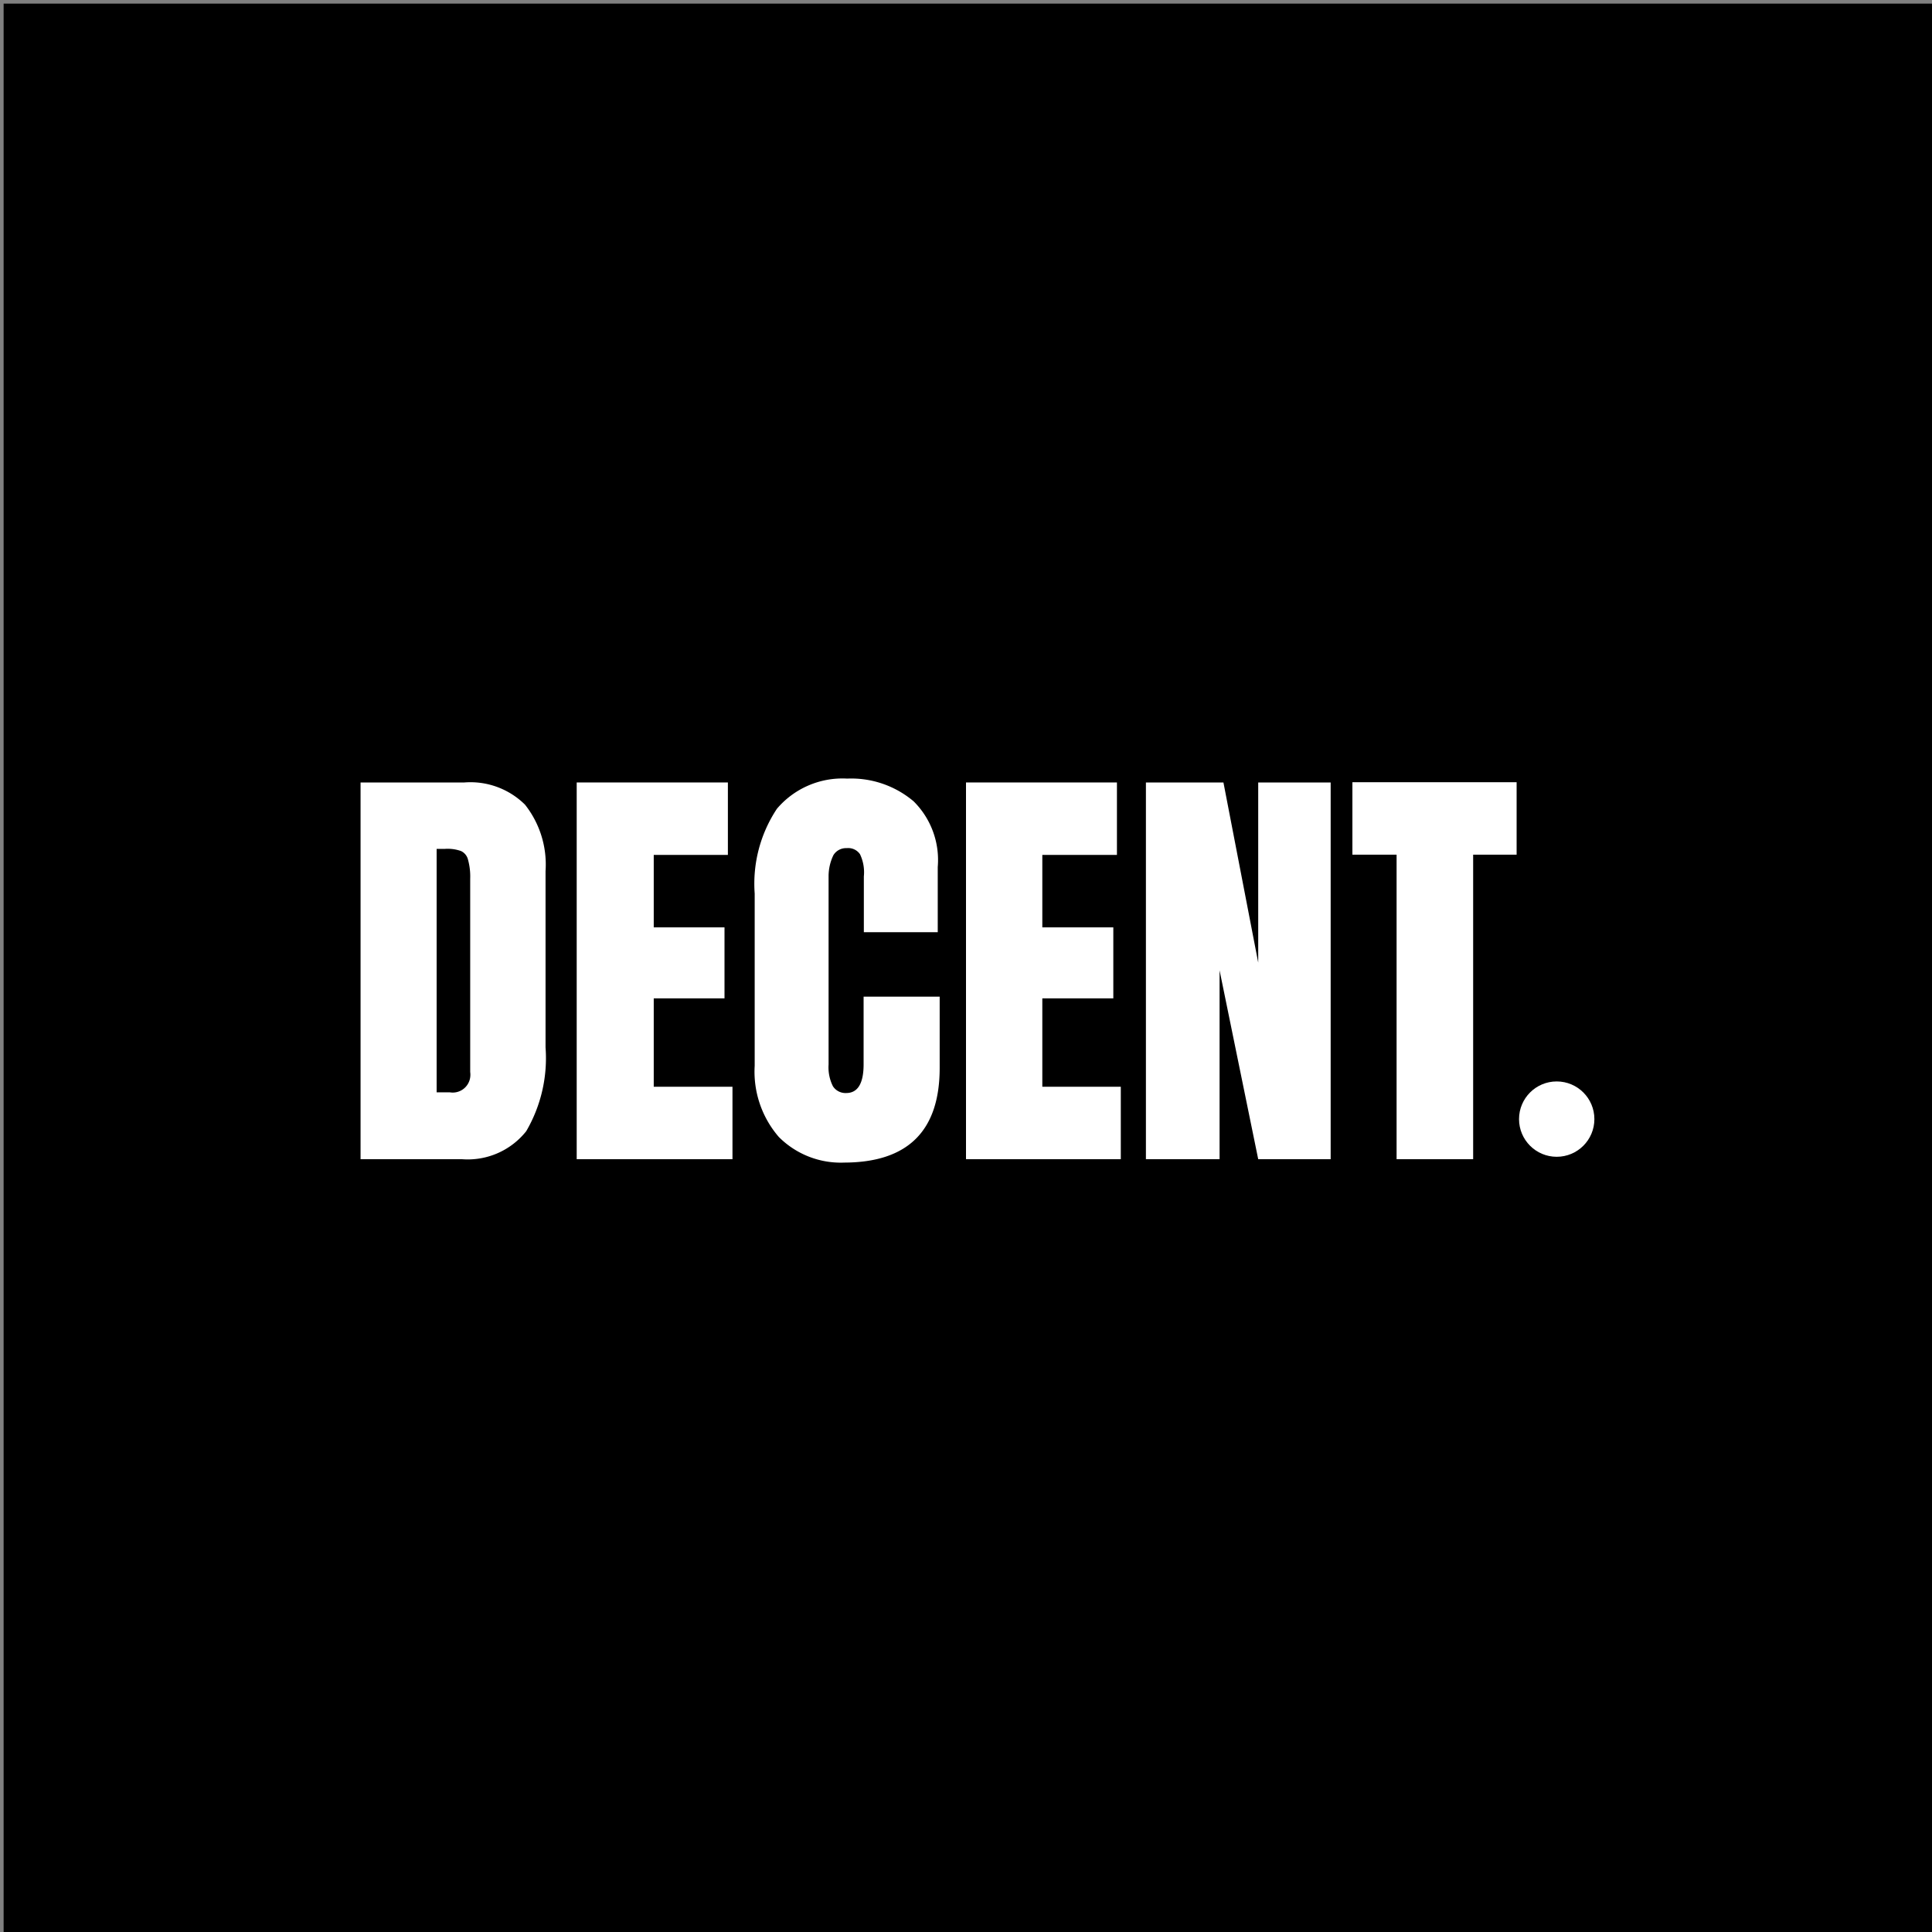
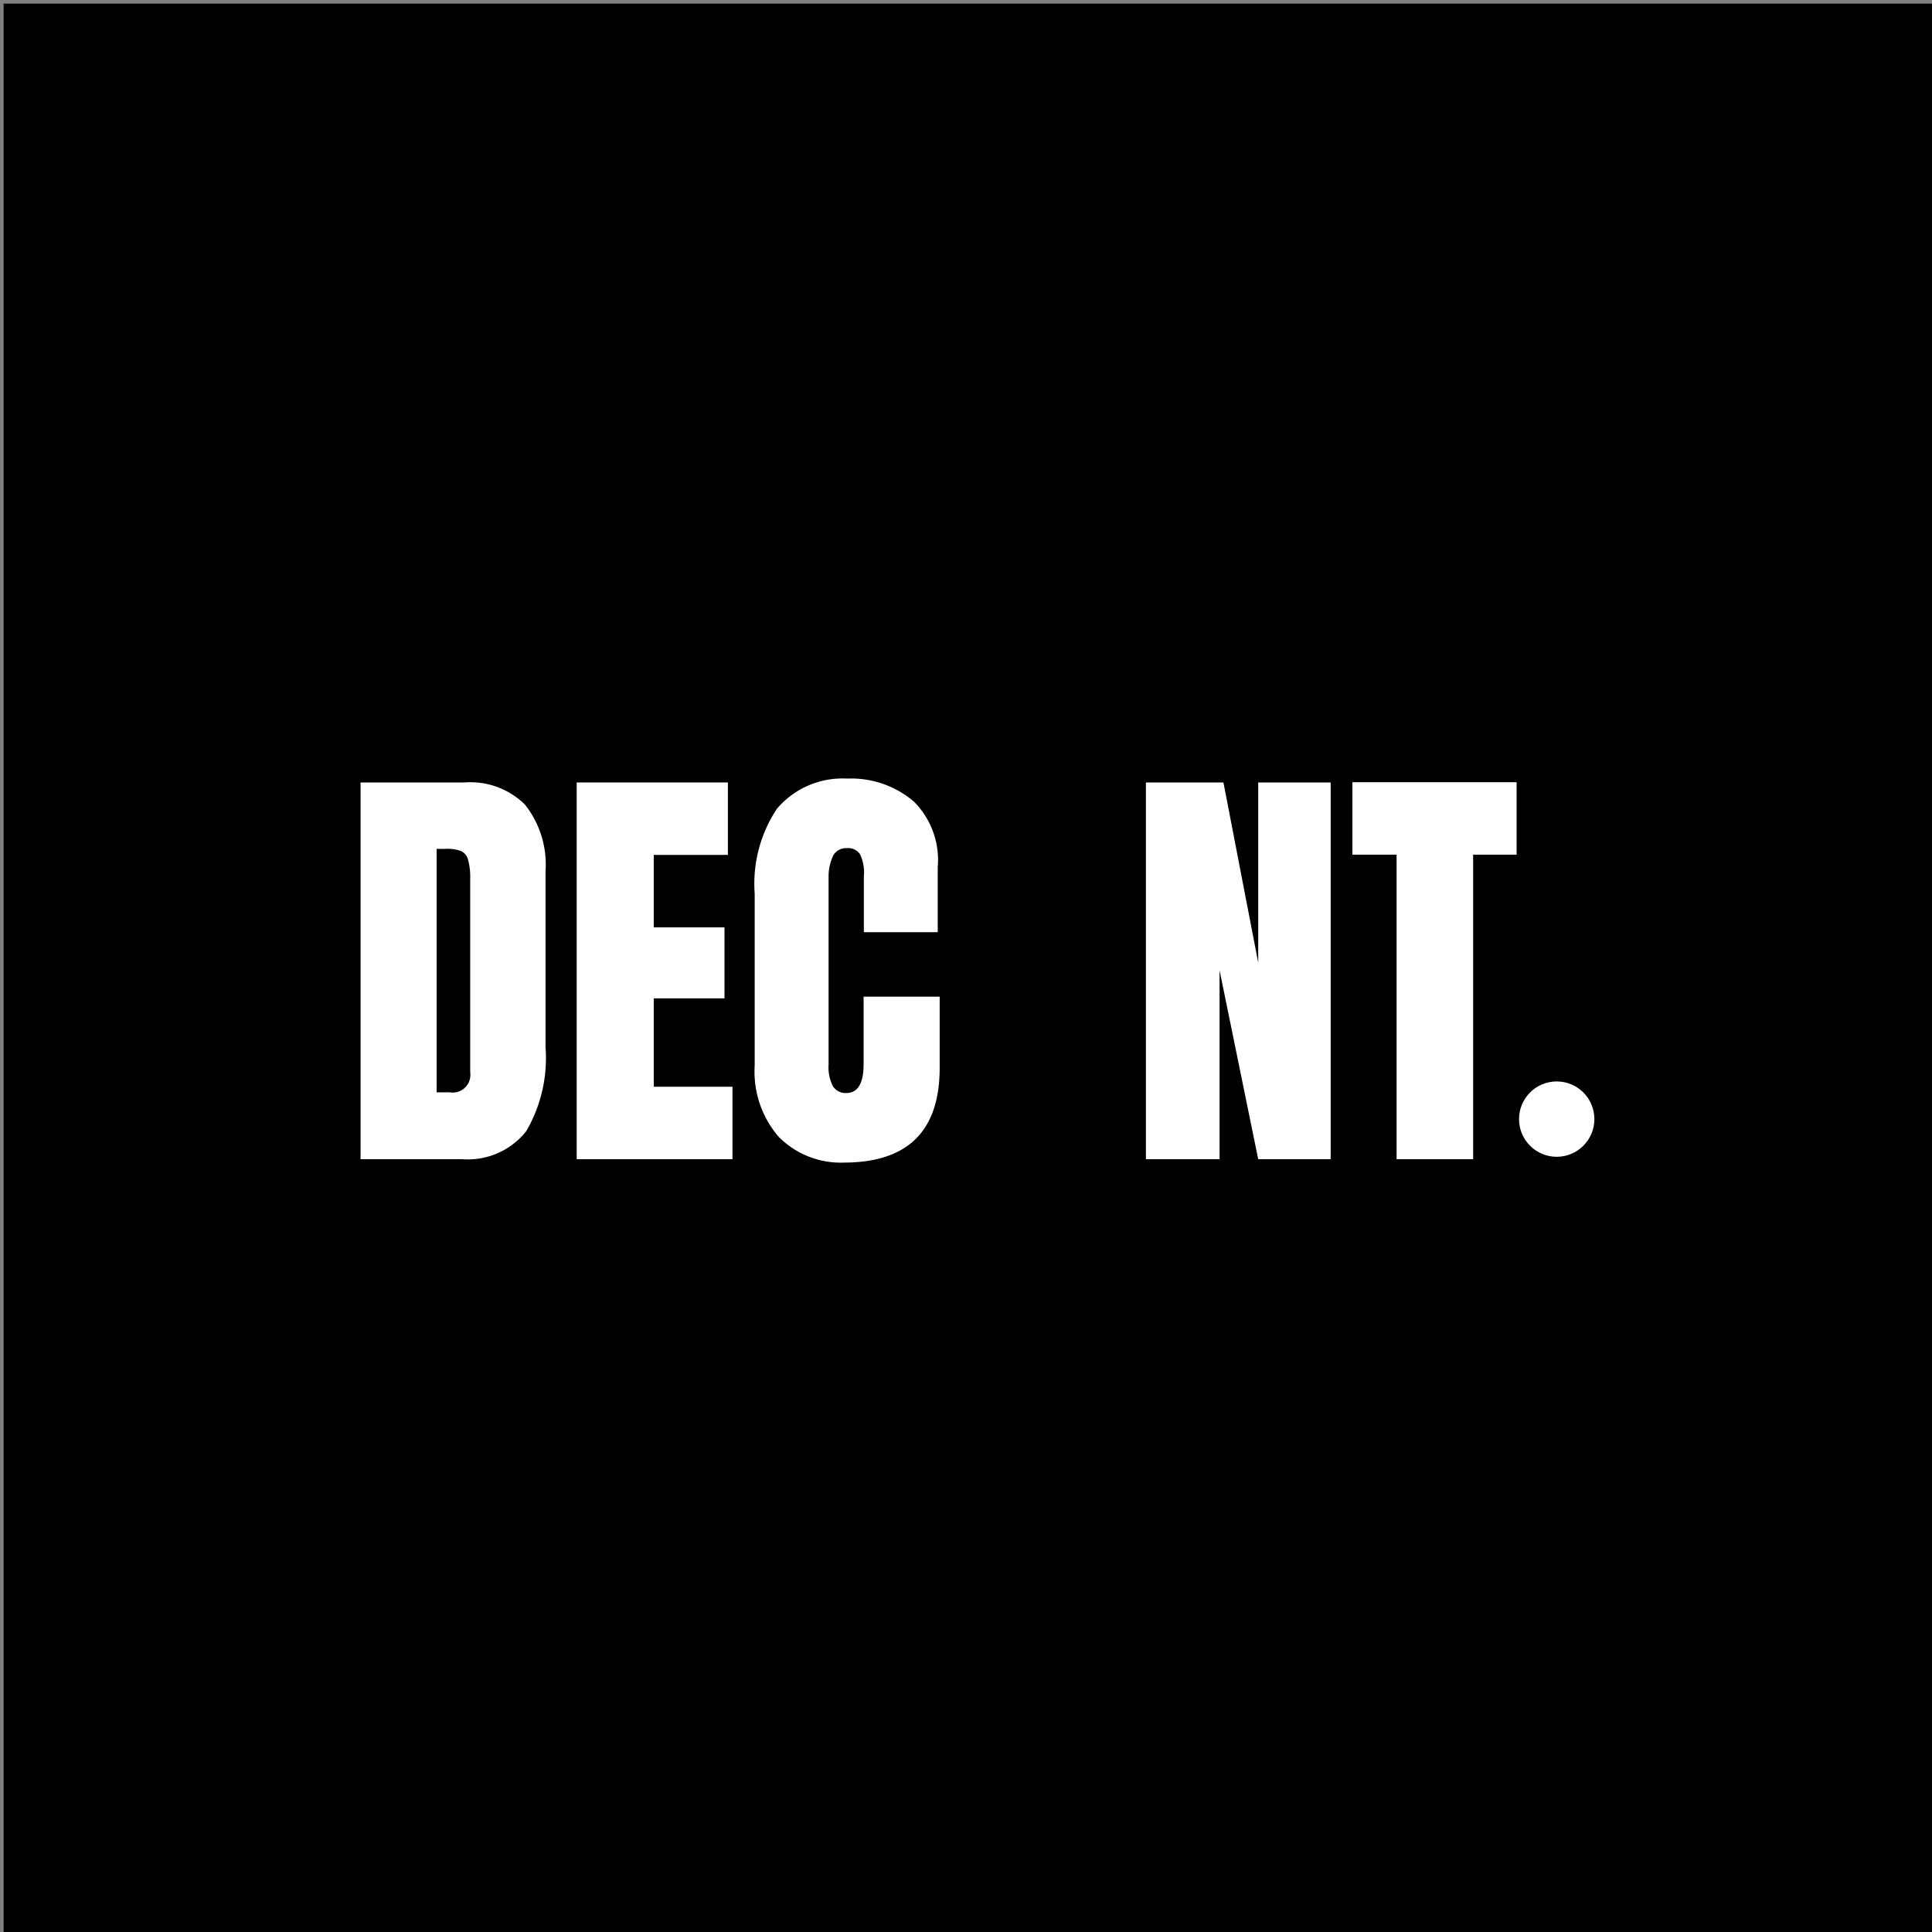
<svg xmlns="http://www.w3.org/2000/svg" viewBox="0 0 80 80">
  <rect x="0" y="0" width="80" height="80" fill="#808080" stroke="none" />
  <rect x="0.15" y="0.15" width="79.85" height="79.85" />
  <path d="M14.93,32.4h4.3a3.21,3.21,0,0,1,2.51.92,4,4,0,0,1,.85,2.75l0,7.3a6,6,0,0,1-.8,3.47A3.09,3.09,0,0,1,19.13,48h-4.2Zm3.69,12.83a.73.73,0,0,0,.85-.62.81.81,0,0,0,0-.22v-8a2.63,2.63,0,0,0-.09-.79.53.53,0,0,0-.29-.36,1.65,1.65,0,0,0-.66-.09h-.35V45.23Z" style="fill:#fff" />
  <path d="M23.88,48V32.4h6.26v3H27.07v3H30v2.94H27.07V45h3.26v3Z" style="fill:#fff" />
  <path d="M32.25,47.08a4.13,4.13,0,0,1-1-2.95V37a5.61,5.61,0,0,1,.92-3.51,3.56,3.56,0,0,1,2.91-1.25,4,4,0,0,1,2.75.94,3.42,3.42,0,0,1,1,2.72v2.7H35.77V36.29a1.73,1.73,0,0,0-.16-.92.59.59,0,0,0-.55-.25.61.61,0,0,0-.55.29,2,2,0,0,0-.2.85v7.82a1.74,1.74,0,0,0,.18.9.62.62,0,0,0,.55.28c.48,0,.72-.4.72-1.19v-2.8h3.15v2.95q0,3.91-3.95,3.92A3.62,3.62,0,0,1,32.25,47.08Z" style="fill:#fff" />
-   <path d="M40,48V32.4h6.25v3H43.16v3H46.1v2.94H43.16V45h3.25v3Z" style="fill:#fff" />
  <path d="M47.45,48V32.4h3.21l1.44,7.46V32.4h3V48h-3L50.5,40.18V48Z" style="fill:#fff" />
  <path d="M57.83,48V35.39H56v-3H62.8v3H61V48Z" style="fill:#fff" />
  <circle cx="64.46" cy="46.34" r="1.56" style="fill:#fff" />
</svg>